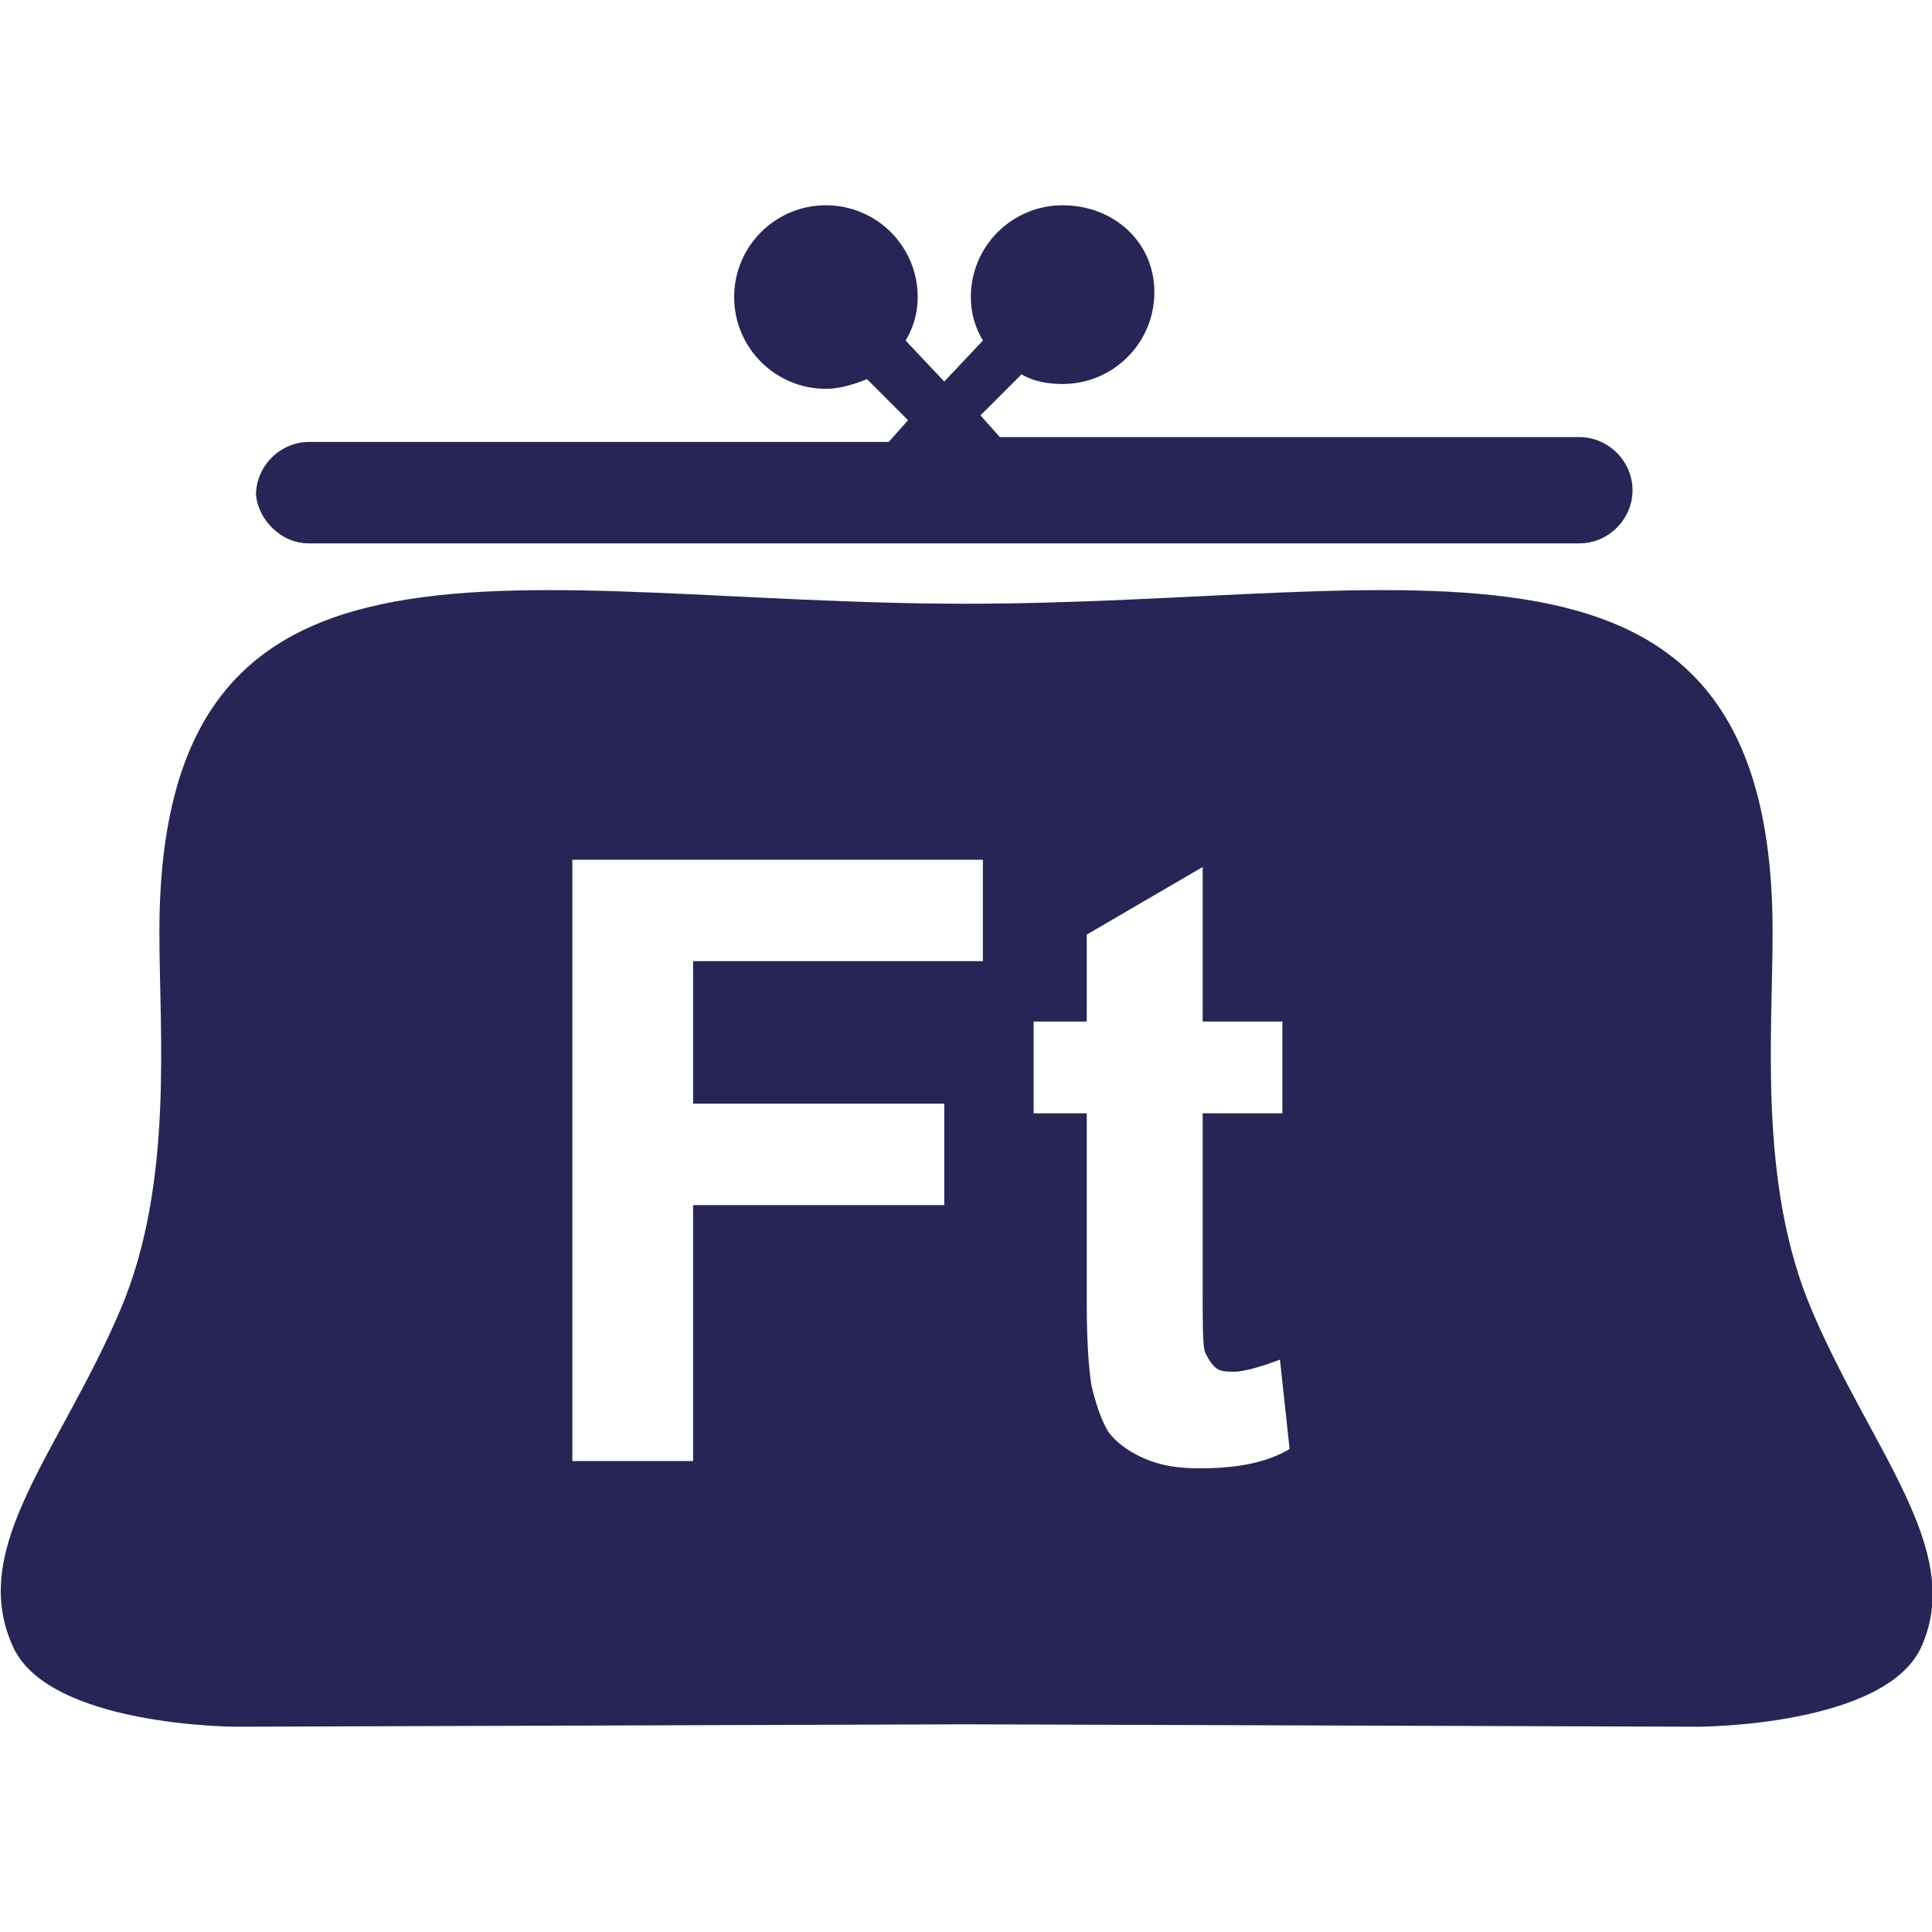
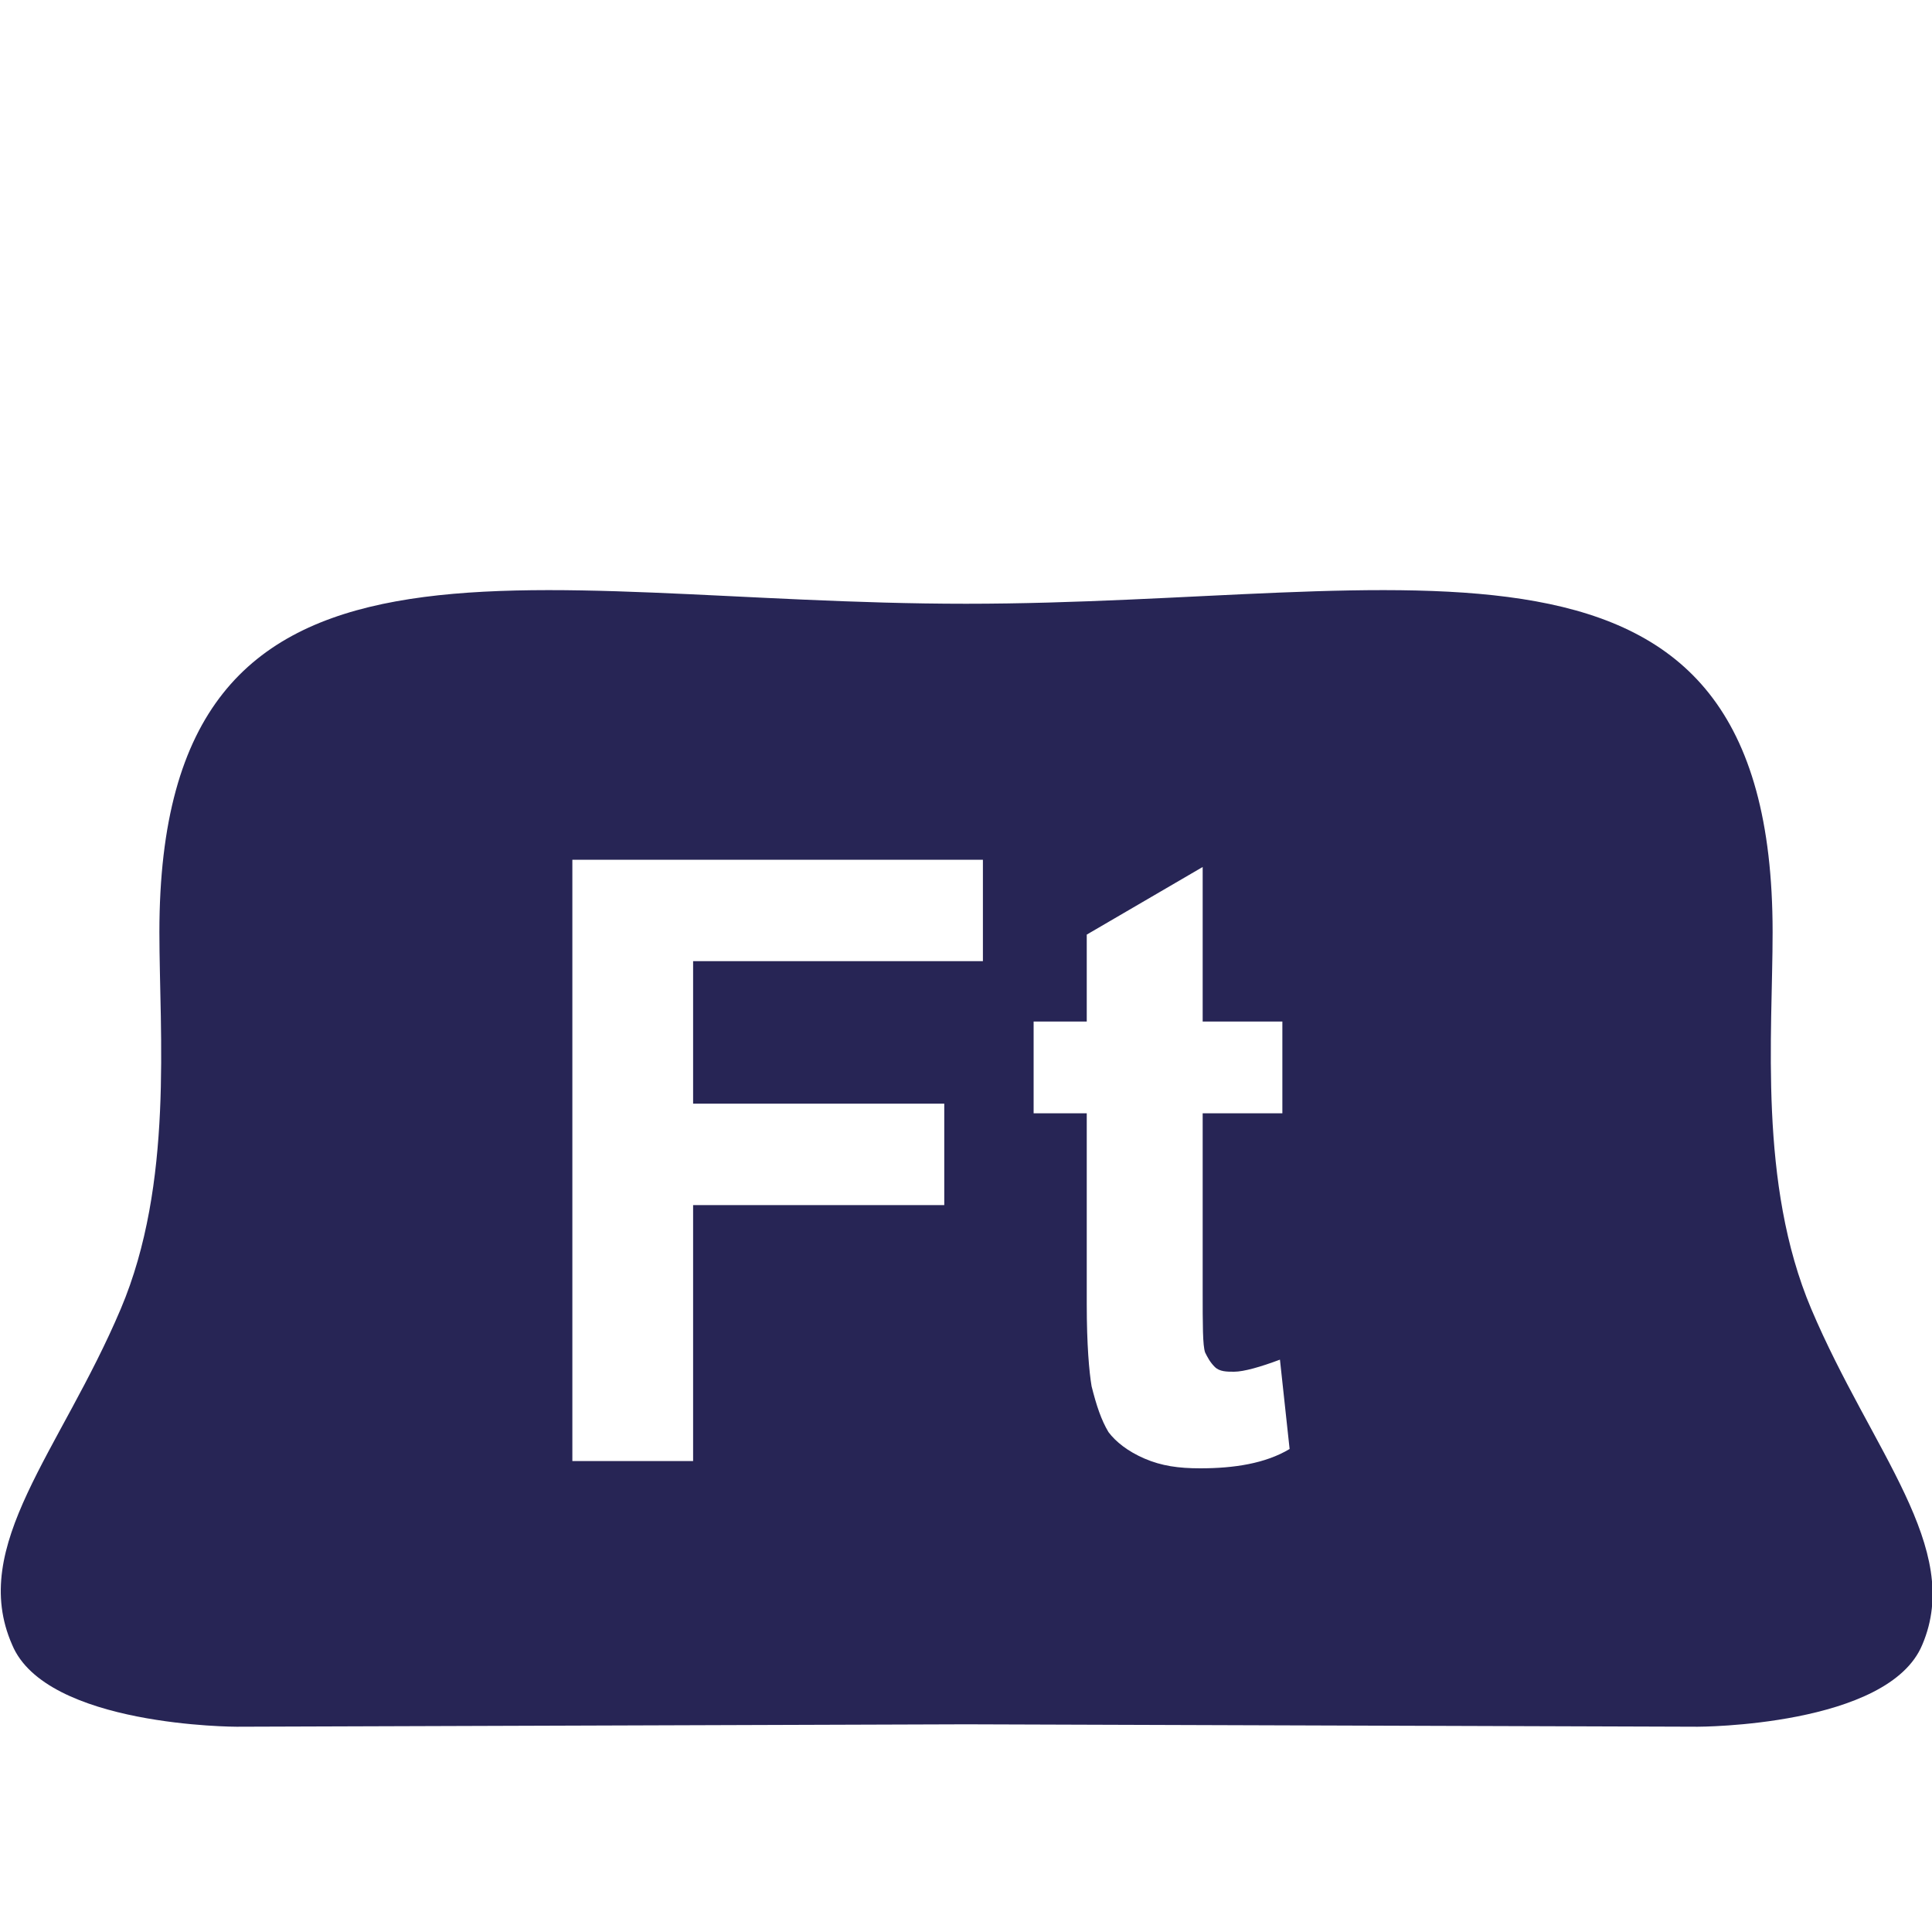
<svg xmlns="http://www.w3.org/2000/svg" version="1.1" id="Layer_1" x="0px" y="0px" width="80" height="80" viewBox="0 0 80 80" enable-background="new 0 0 80 80" xml:space="preserve">
  <g>
-     <path fill="#272555" d="M12.8,22.5h52.6c1.2,0,2.2-1,2.2-2.2c0-1.2-1-2.2-2.2-2.2h-24l-0.8-0.9l1.7-1.7c0.5,0.3,1.1,0.4,1.7,0.4   c2.1,0,3.8-1.7,3.8-3.8S46.1,8.5,44,8.5c-2.1,0-3.8,1.7-3.8,3.8c0,0.7,0.2,1.3,0.5,1.8l-1.6,1.7l-1.6-1.7c0.3-0.5,0.5-1.1,0.5-1.8   c0-2.1-1.7-3.8-3.8-3.8c-2.1,0-3.8,1.7-3.8,3.8s1.7,3.8,3.8,3.8c0.6,0,1.2-0.2,1.7-0.4l1.7,1.7l-0.8,0.9h-24c-1.2,0-2.2,1-2.2,2.2   C10.7,21.5,11.6,22.5,12.8,22.5z" />
    <path fill="#272555" d="M75,54.2c-2.2-5.2-1.6-11.4-1.6-15.6C73.4,20.2,58.4,25,40,25C21.6,25,6.6,20.2,6.6,38.6   C6.6,42.8,7.2,49,5,54.2c-2.5,5.9-6.3,9.8-4.5,13.9c1.4,3.4,9.3,3.4,9.3,3.4L40,71.4l30.3,0.1c0,0,7.9,0,9.3-3.4   C81.3,64.1,77.5,60.1,75,54.2z M40.7,39.8h-12v5.9h10.4v4.2H28.7v10.6h-5V35.6h17V39.8z M49.7,60.8c-0.9,0-1.6-0.1-2.3-0.4   c-0.7-0.3-1.2-0.7-1.5-1.1c-0.3-0.5-0.5-1.1-0.7-1.9c-0.1-0.6-0.2-1.7-0.2-3.4v-7.9h-2.2v-3.8h2.2v-3.6l4.8-2.8v6.4h3.3v3.8h-3.3   v7.3c0,1.5,0,2.3,0.1,2.6c0.1,0.2,0.2,0.4,0.4,0.6c0.2,0.2,0.5,0.2,0.8,0.2c0.4,0,1.1-0.2,1.9-0.5l0.4,3.7   C52.4,60.6,51.1,60.8,49.7,60.8z" />
  </g>
</svg>